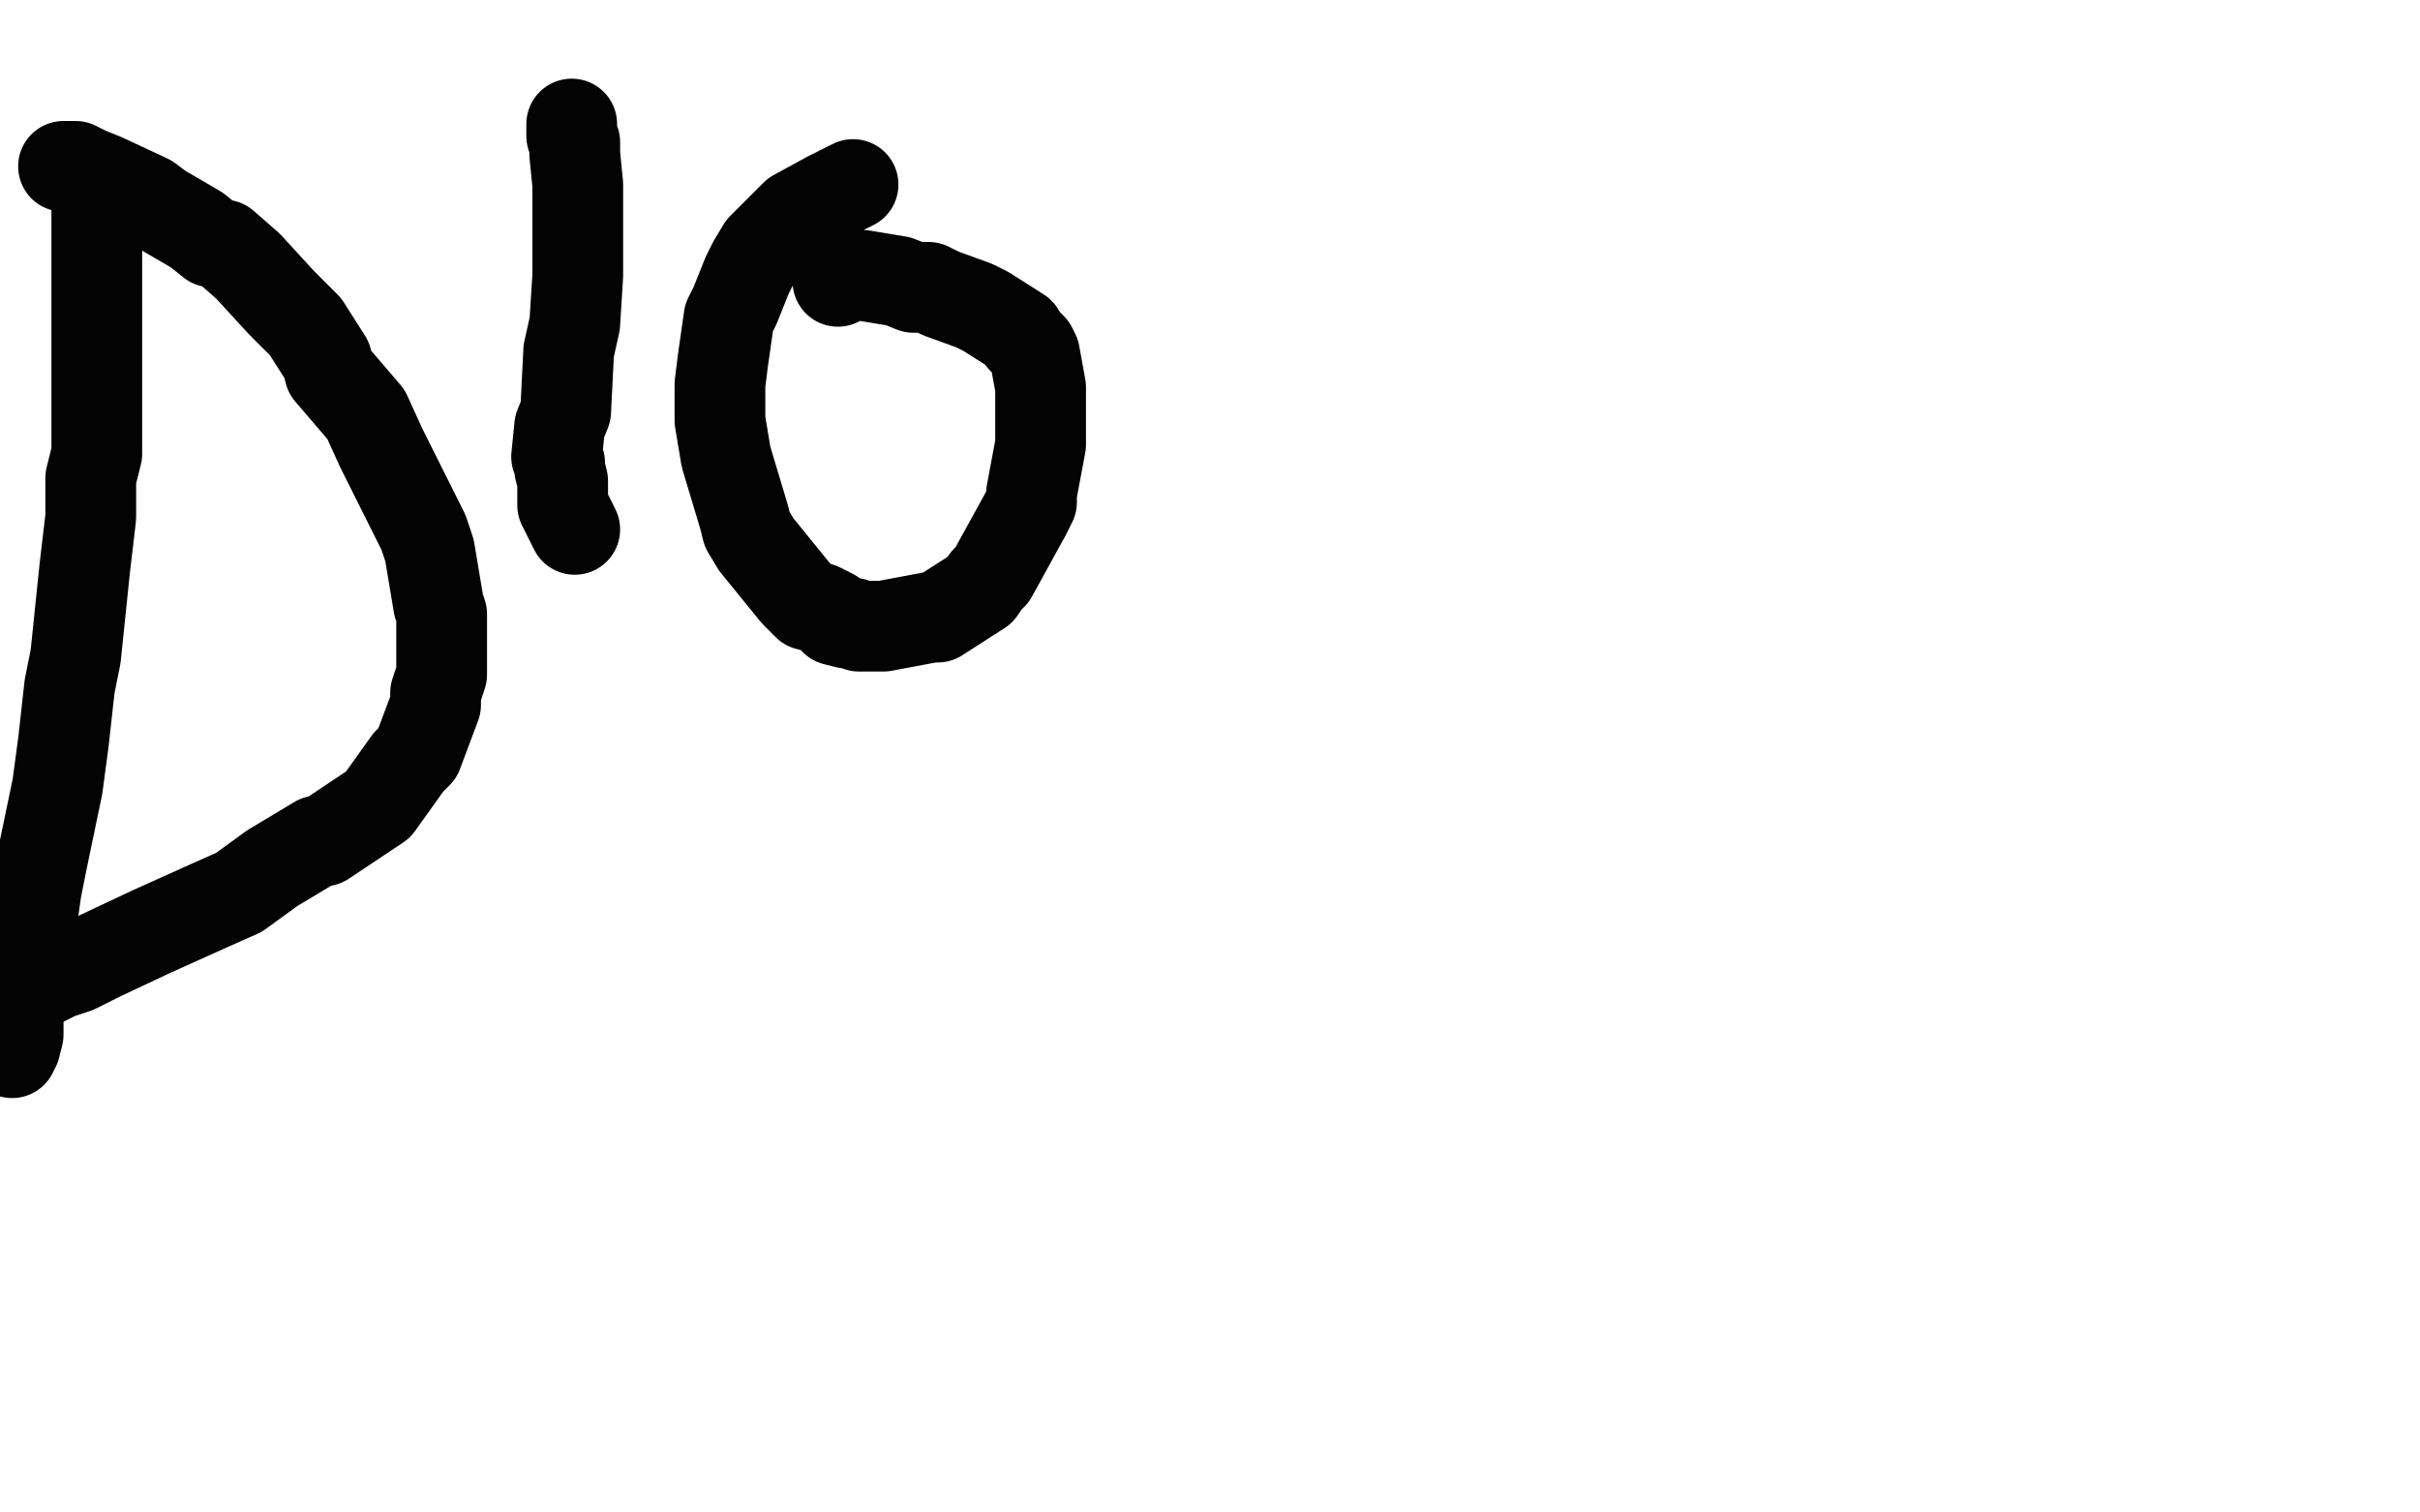
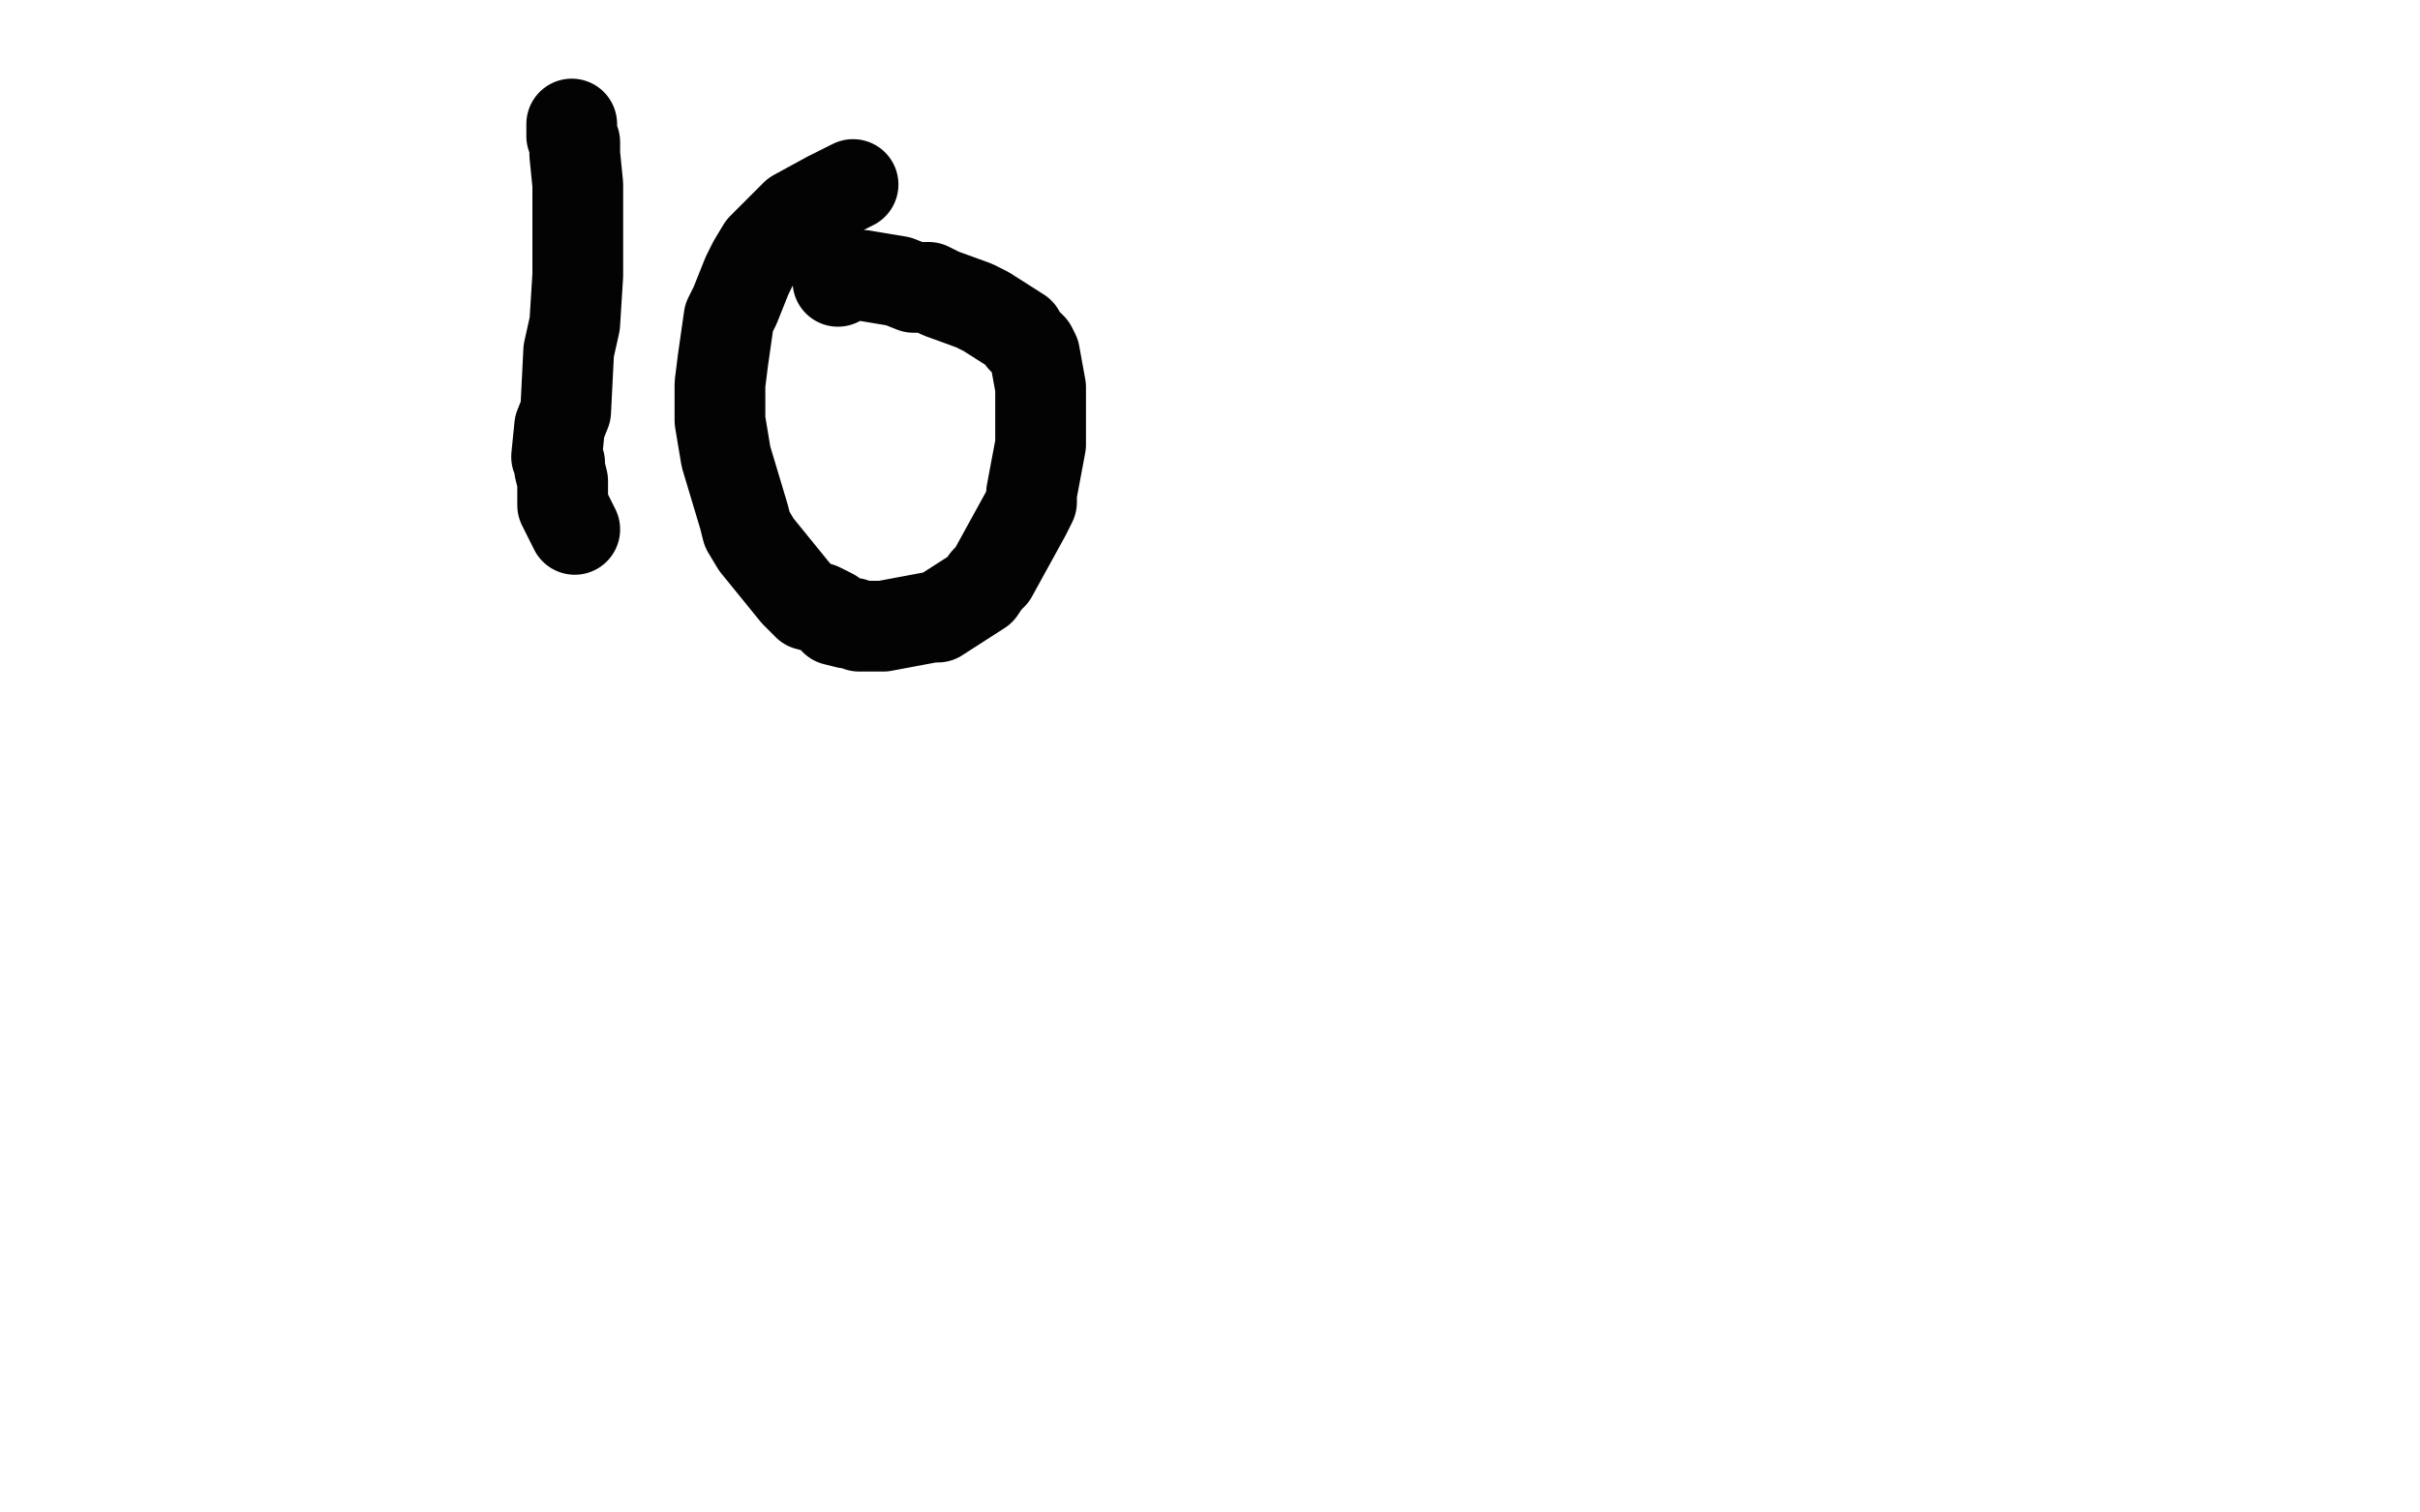
<svg xmlns="http://www.w3.org/2000/svg" width="800" height="500" version="1.1" style="stroke-antialiasing: false">
  <desc>This SVG has been created on https://colorillo.com/</desc>
  <rect x="0" y="0" width="800" height="500" style="fill: rgb(255,255,255); stroke-width:0" />
-   <polyline points="33,62 32,64 32,64 32,66 32,66 32,68 32,68 32,70 32,70 32,76 32,76 32,80 32,80 32,82 32,82 32,90 32,90 32,92 32,92 32,96 32,128 32,134 32,150 30,158 30,171 28,188 25,217 23,227 21,245 19,260 14,284 12,294 9,315 7,321 6,328 6,340 6,342 5,346 4,348 5,346" style="fill: none; stroke: #030303; stroke-width: 30; stroke-linejoin: round; stroke-linecap: round; stroke-antialiasing: false; stroke-antialias: 0; opacity: 1.0" />
-   <polyline points="21,55 23,55 23,55 25,55 25,55 27,56 27,56 29,57 29,57 34,59 34,59 49,66 53,69 65,76 70,80 74,81 82,88 93,100 101,108 108,119 109,123 121,137 126,148 136,168 138,172 140,176 142,182 145,200 146,203 146,217 146,221 146,223 144,229 144,233 138,249 135,252 130,259 125,266 113,274 107,278 105,278 90,287 79,295 70,299 50,308 33,316 25,320 19,322 15,324 4,327 0,329" style="fill: none; stroke: #030303; stroke-width: 30; stroke-linejoin: round; stroke-linecap: round; stroke-antialiasing: false; stroke-antialias: 0; opacity: 1.0" />
  <polyline points="189,41 189,43 189,43 189,45 189,45 190,47 190,47 190,51 190,51 191,61 191,61 191,63 191,63 191,67 191,67 191,87 191,91 190,107 188,116 187,136 185,141 184,151 185,153 185,155 186,159 186,161 186,163 186,167 187,169 188,171 189,173 190,175" style="fill: none; stroke: #030303; stroke-width: 30; stroke-linejoin: round; stroke-linecap: round; stroke-antialiasing: false; stroke-antialias: 0; opacity: 1.0" />
  <polyline points="282,61 280,62 280,62 276,64 276,64 274,65 274,65 263,71 263,71 252,82 252,82 249,87 249,87 247,91 247,91 243,101 243,101 241,105 241,105 239,119 238,127 238,131 238,139 240,151 246,171 247,175 250,180 263,196 267,200 271,201 275,203 276,205 280,206 282,206 284,207 292,207 308,204 310,204 324,195 326,192 328,190 339,170 341,166 341,163 344,147 344,142 344,136 344,128 342,117 341,115 338,112 337,110 326,103 324,102 322,101 311,97 307,95 302,95 297,93 285,91 283,91 281,91 279,92 277,93" style="fill: none; stroke: #030303; stroke-width: 30; stroke-linejoin: round; stroke-linecap: round; stroke-antialiasing: false; stroke-antialias: 0; opacity: 1.0" />
</svg>